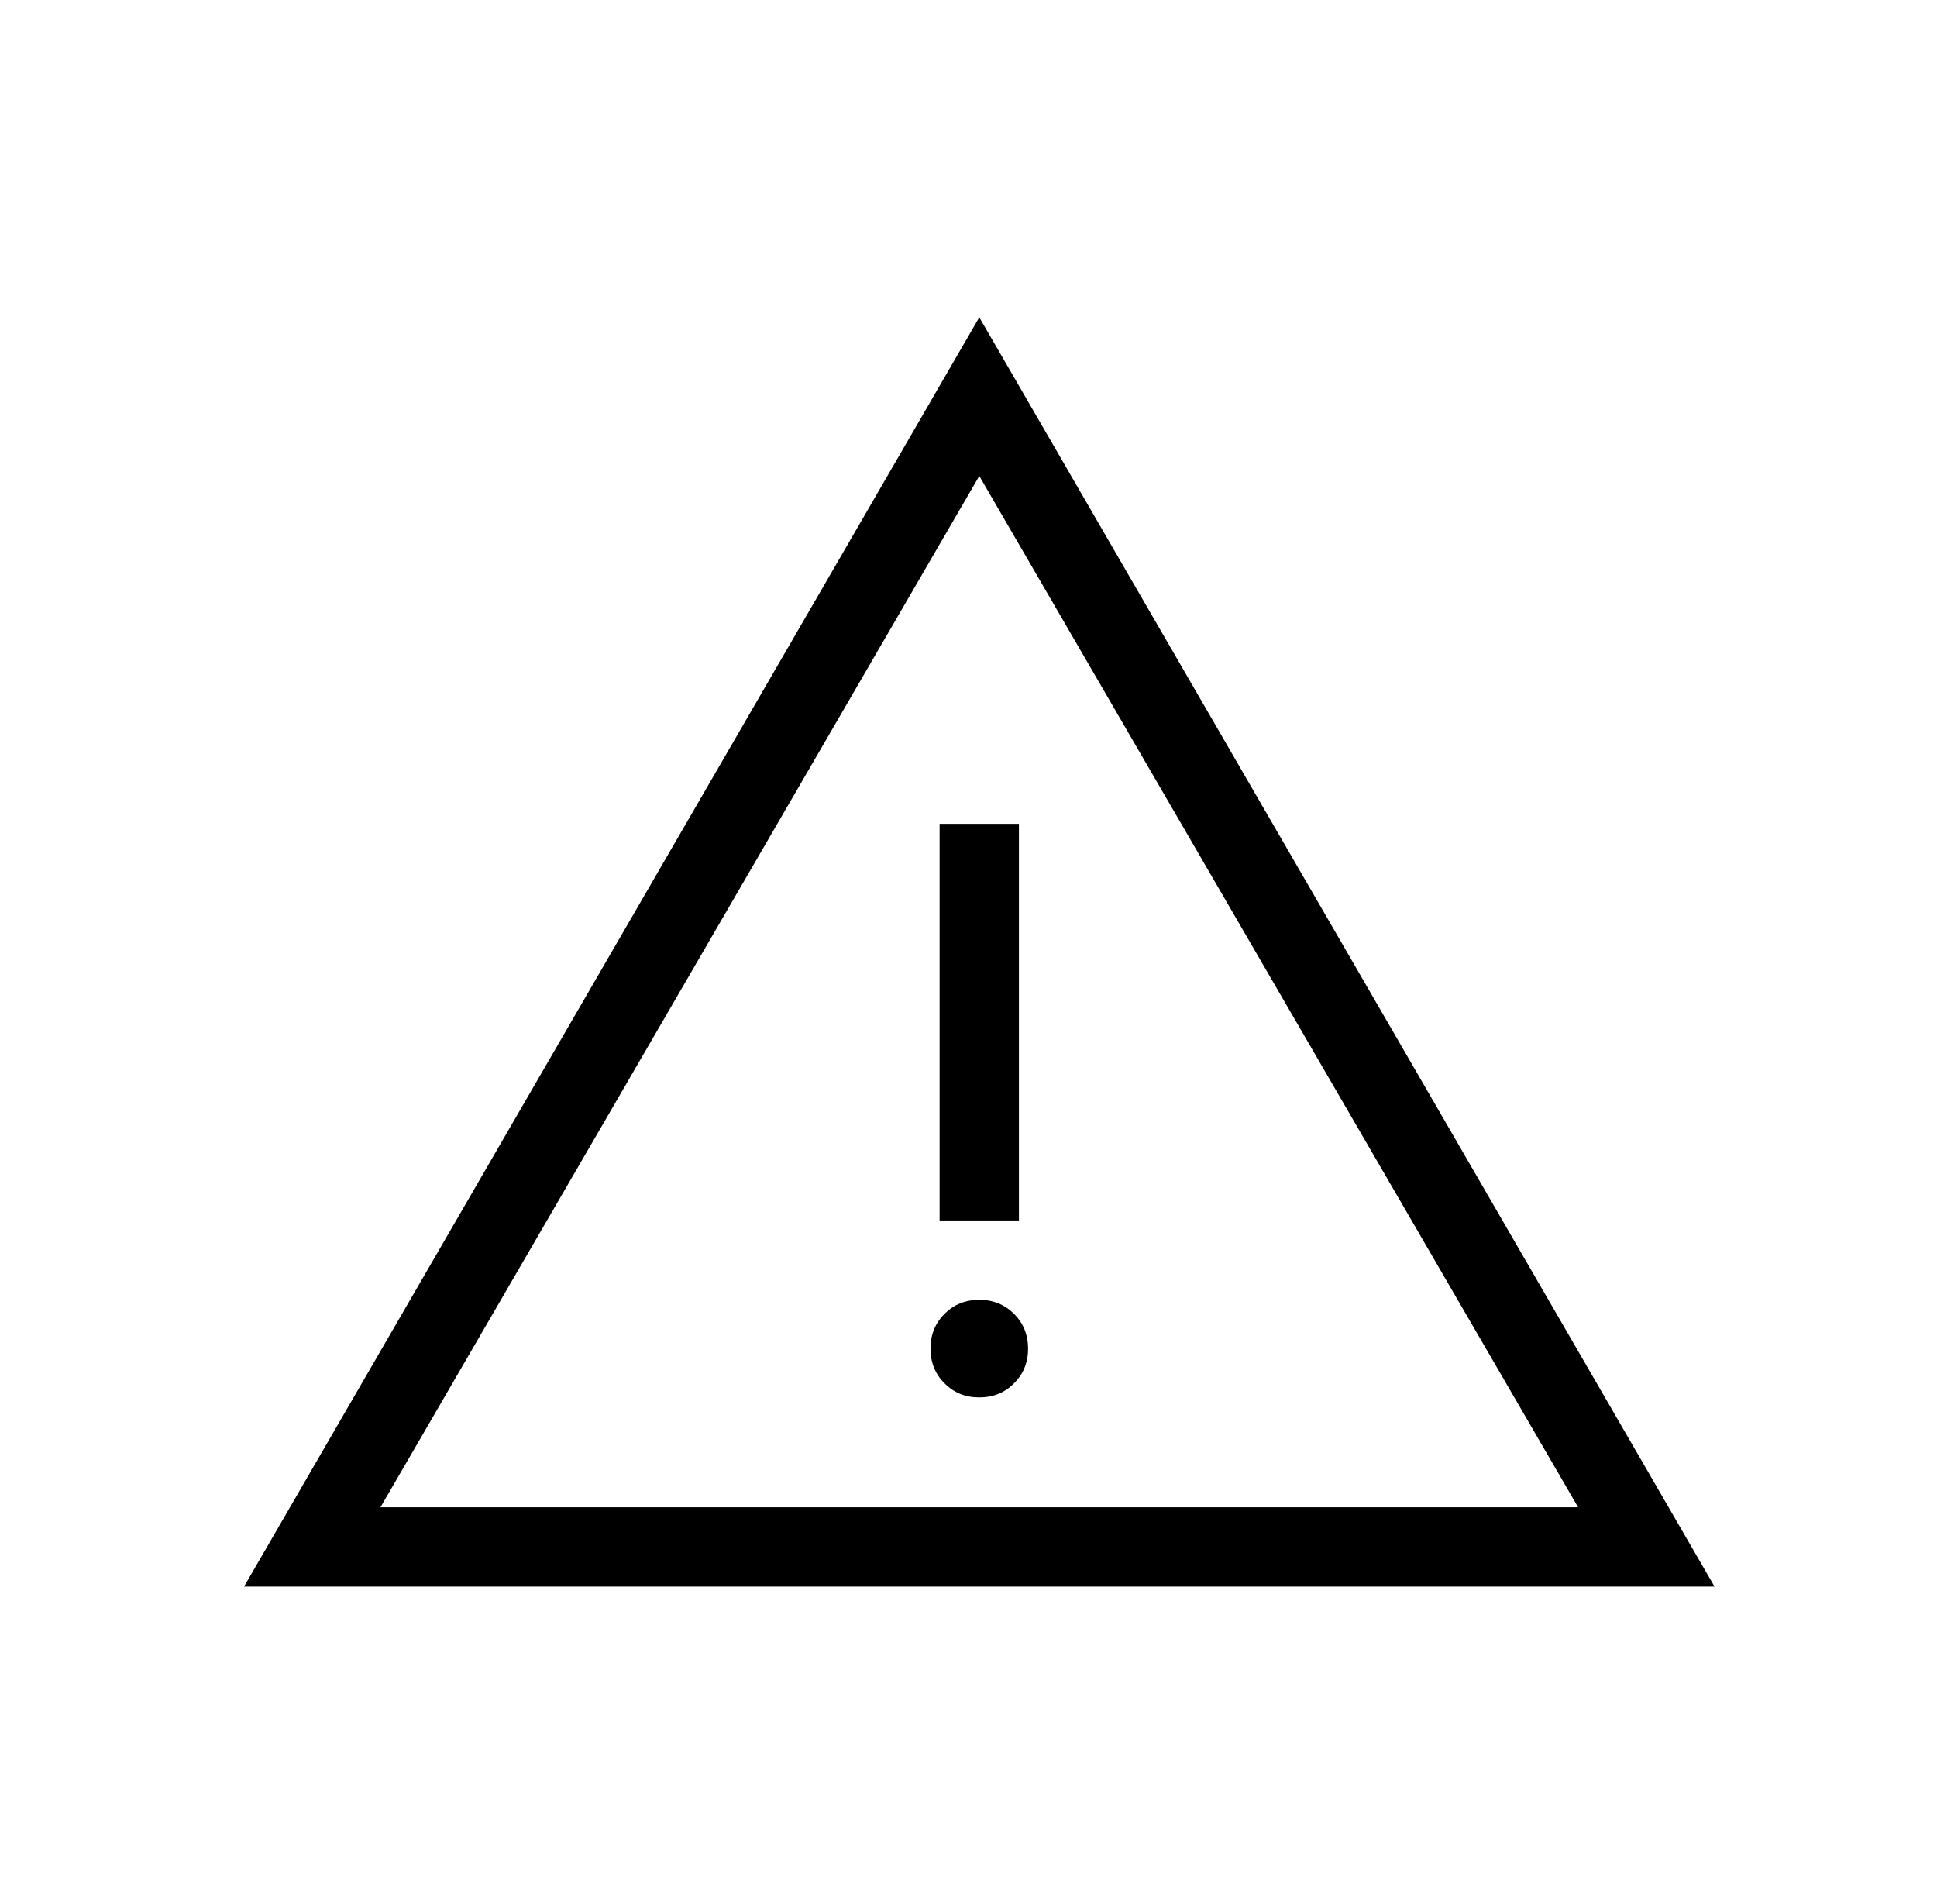
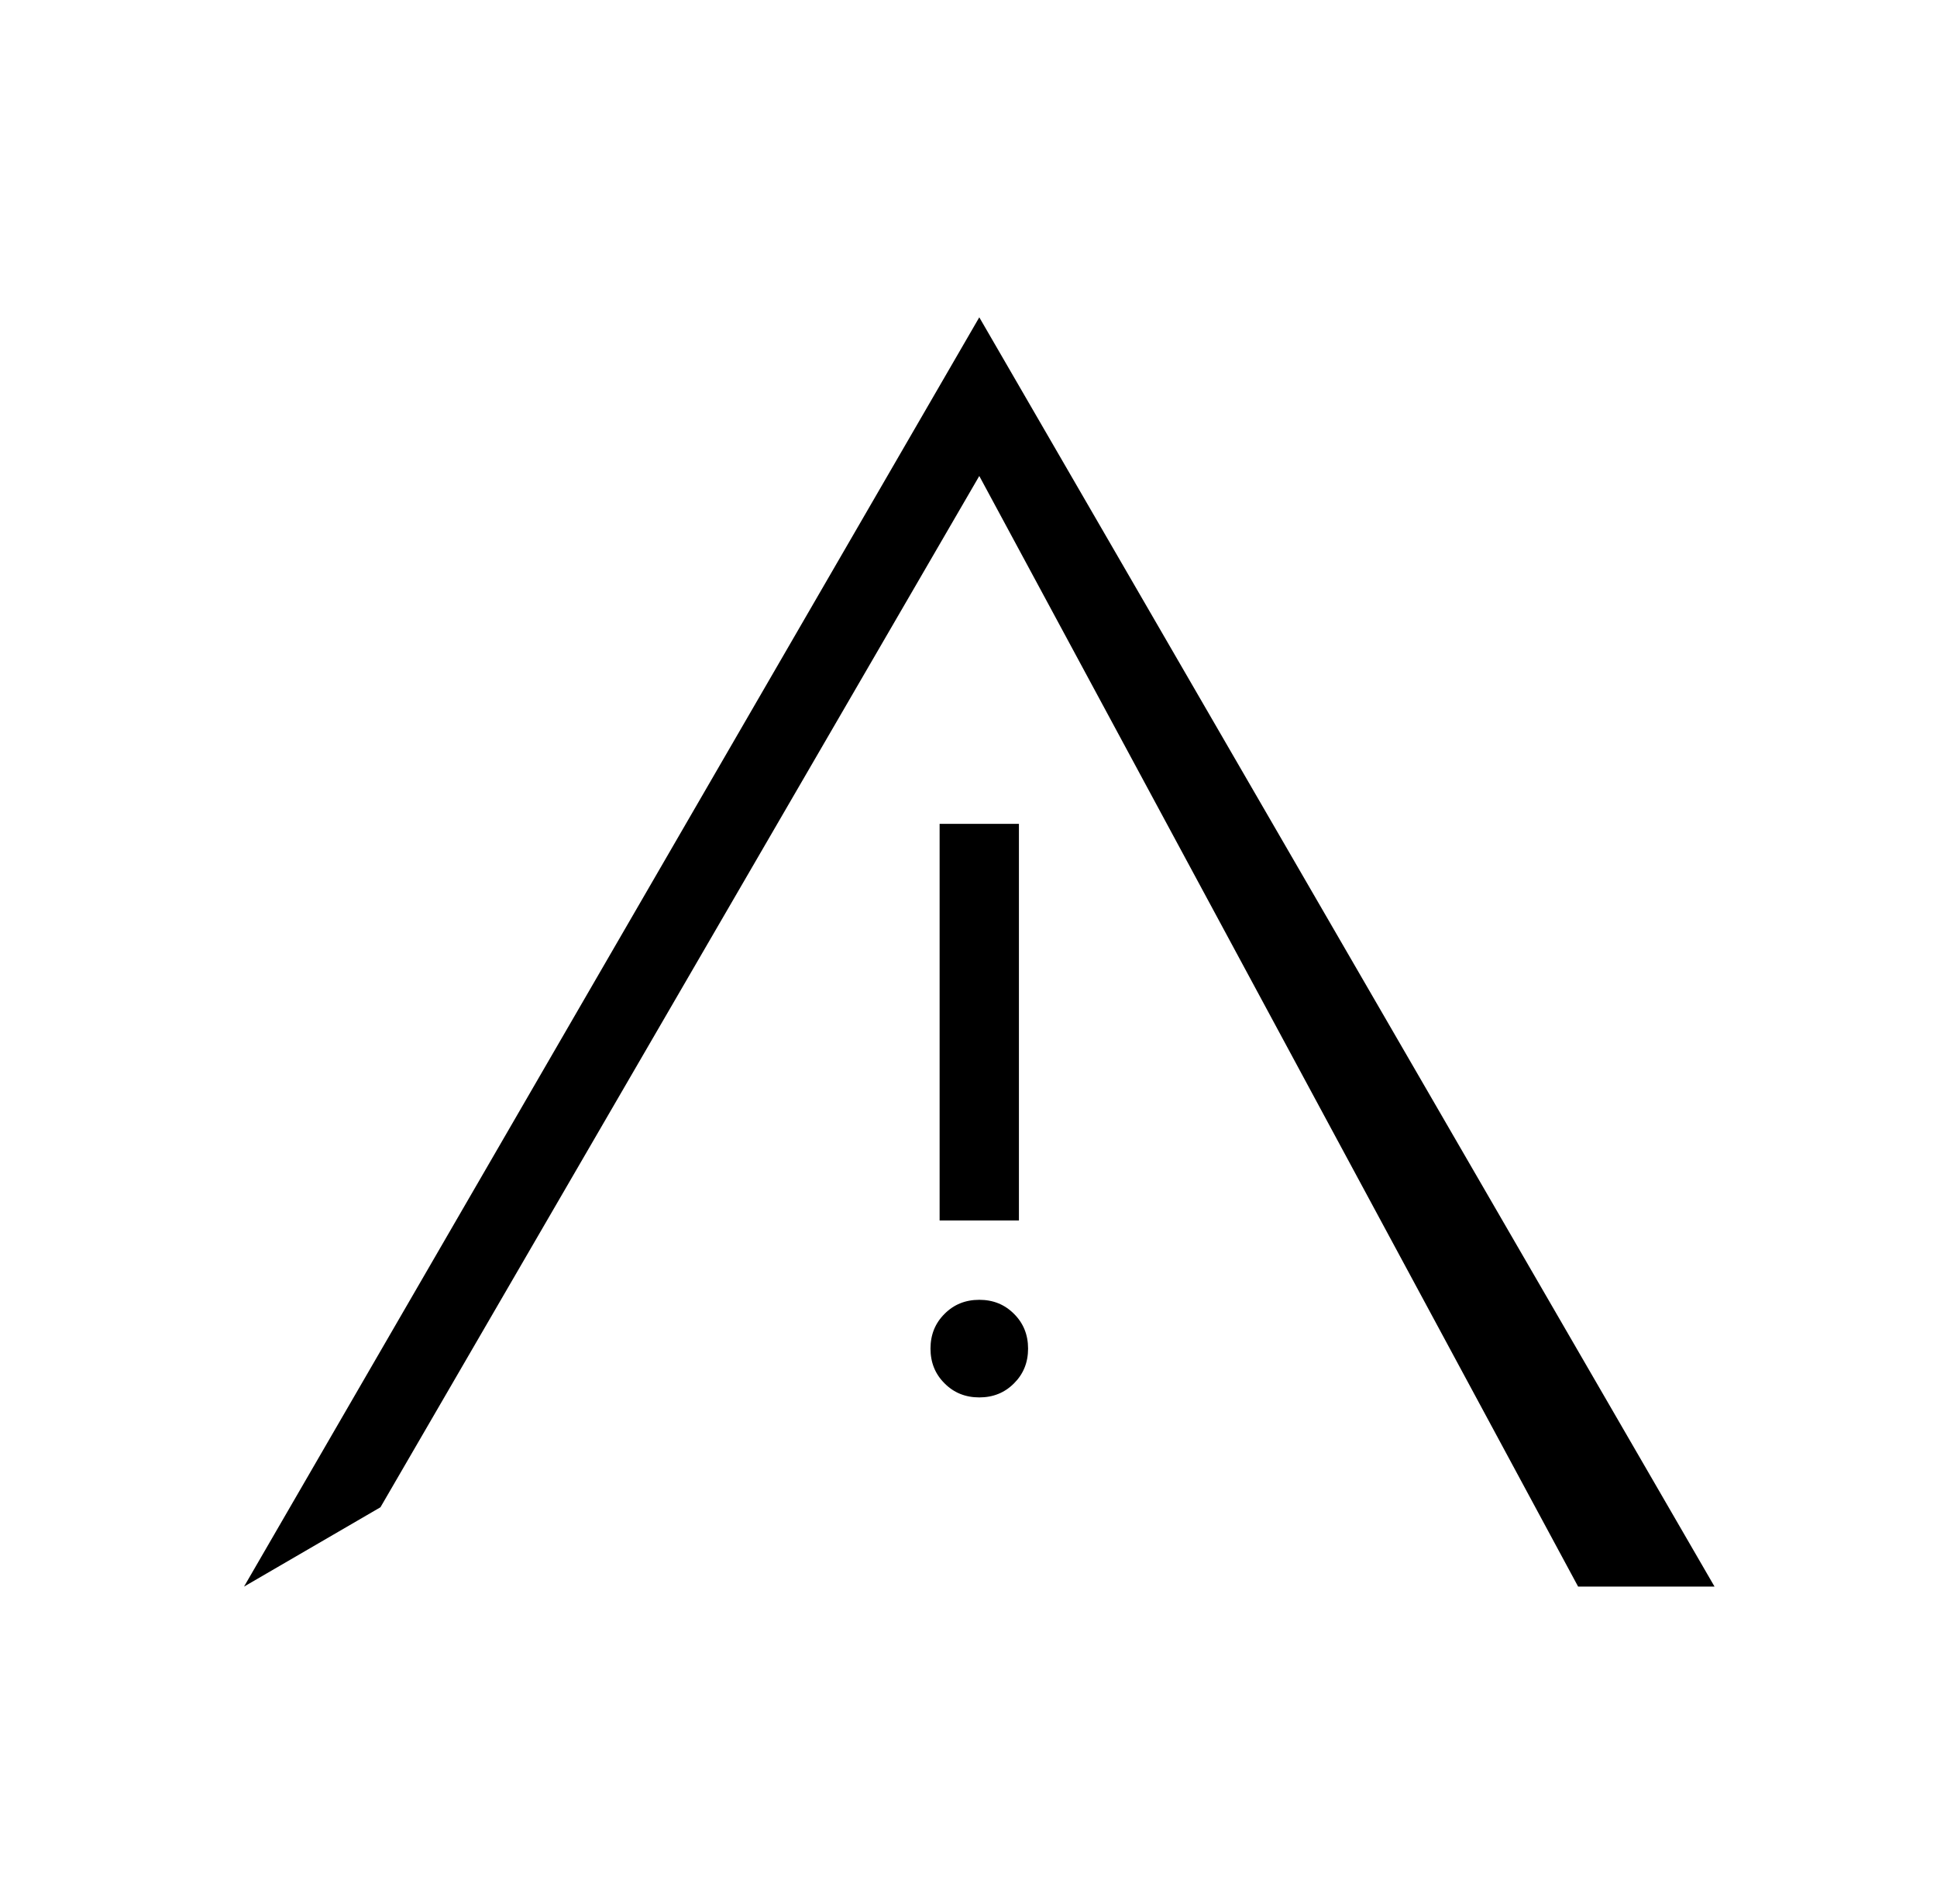
<svg xmlns="http://www.w3.org/2000/svg" width="58" height="57" viewBox="0 0 58 57" fill="none">
-   <path d="M7.307 47.5L29.323 9.5L51.339 47.5H7.307ZM11.392 45.125H47.254L29.323 14.25L11.392 45.125ZM29.323 41.836C29.738 41.836 30.084 41.696 30.363 41.415C30.643 41.137 30.784 40.79 30.784 40.375C30.784 39.96 30.643 39.613 30.363 39.335C30.084 39.054 29.738 38.914 29.323 38.914C28.908 38.914 28.561 39.054 28.283 39.335C28.002 39.613 27.862 39.96 27.862 40.375C27.862 40.79 28.002 41.137 28.283 41.415C28.561 41.696 28.908 41.836 29.323 41.836ZM28.135 36.539H30.51V24.664H28.135V36.539Z" fill="black" />
+   <path d="M7.307 47.5L29.323 9.5L51.339 47.5H7.307ZH47.254L29.323 14.25L11.392 45.125ZM29.323 41.836C29.738 41.836 30.084 41.696 30.363 41.415C30.643 41.137 30.784 40.79 30.784 40.375C30.784 39.96 30.643 39.613 30.363 39.335C30.084 39.054 29.738 38.914 29.323 38.914C28.908 38.914 28.561 39.054 28.283 39.335C28.002 39.613 27.862 39.96 27.862 40.375C27.862 40.79 28.002 41.137 28.283 41.415C28.561 41.696 28.908 41.836 29.323 41.836ZM28.135 36.539H30.51V24.664H28.135V36.539Z" fill="black" />
</svg>